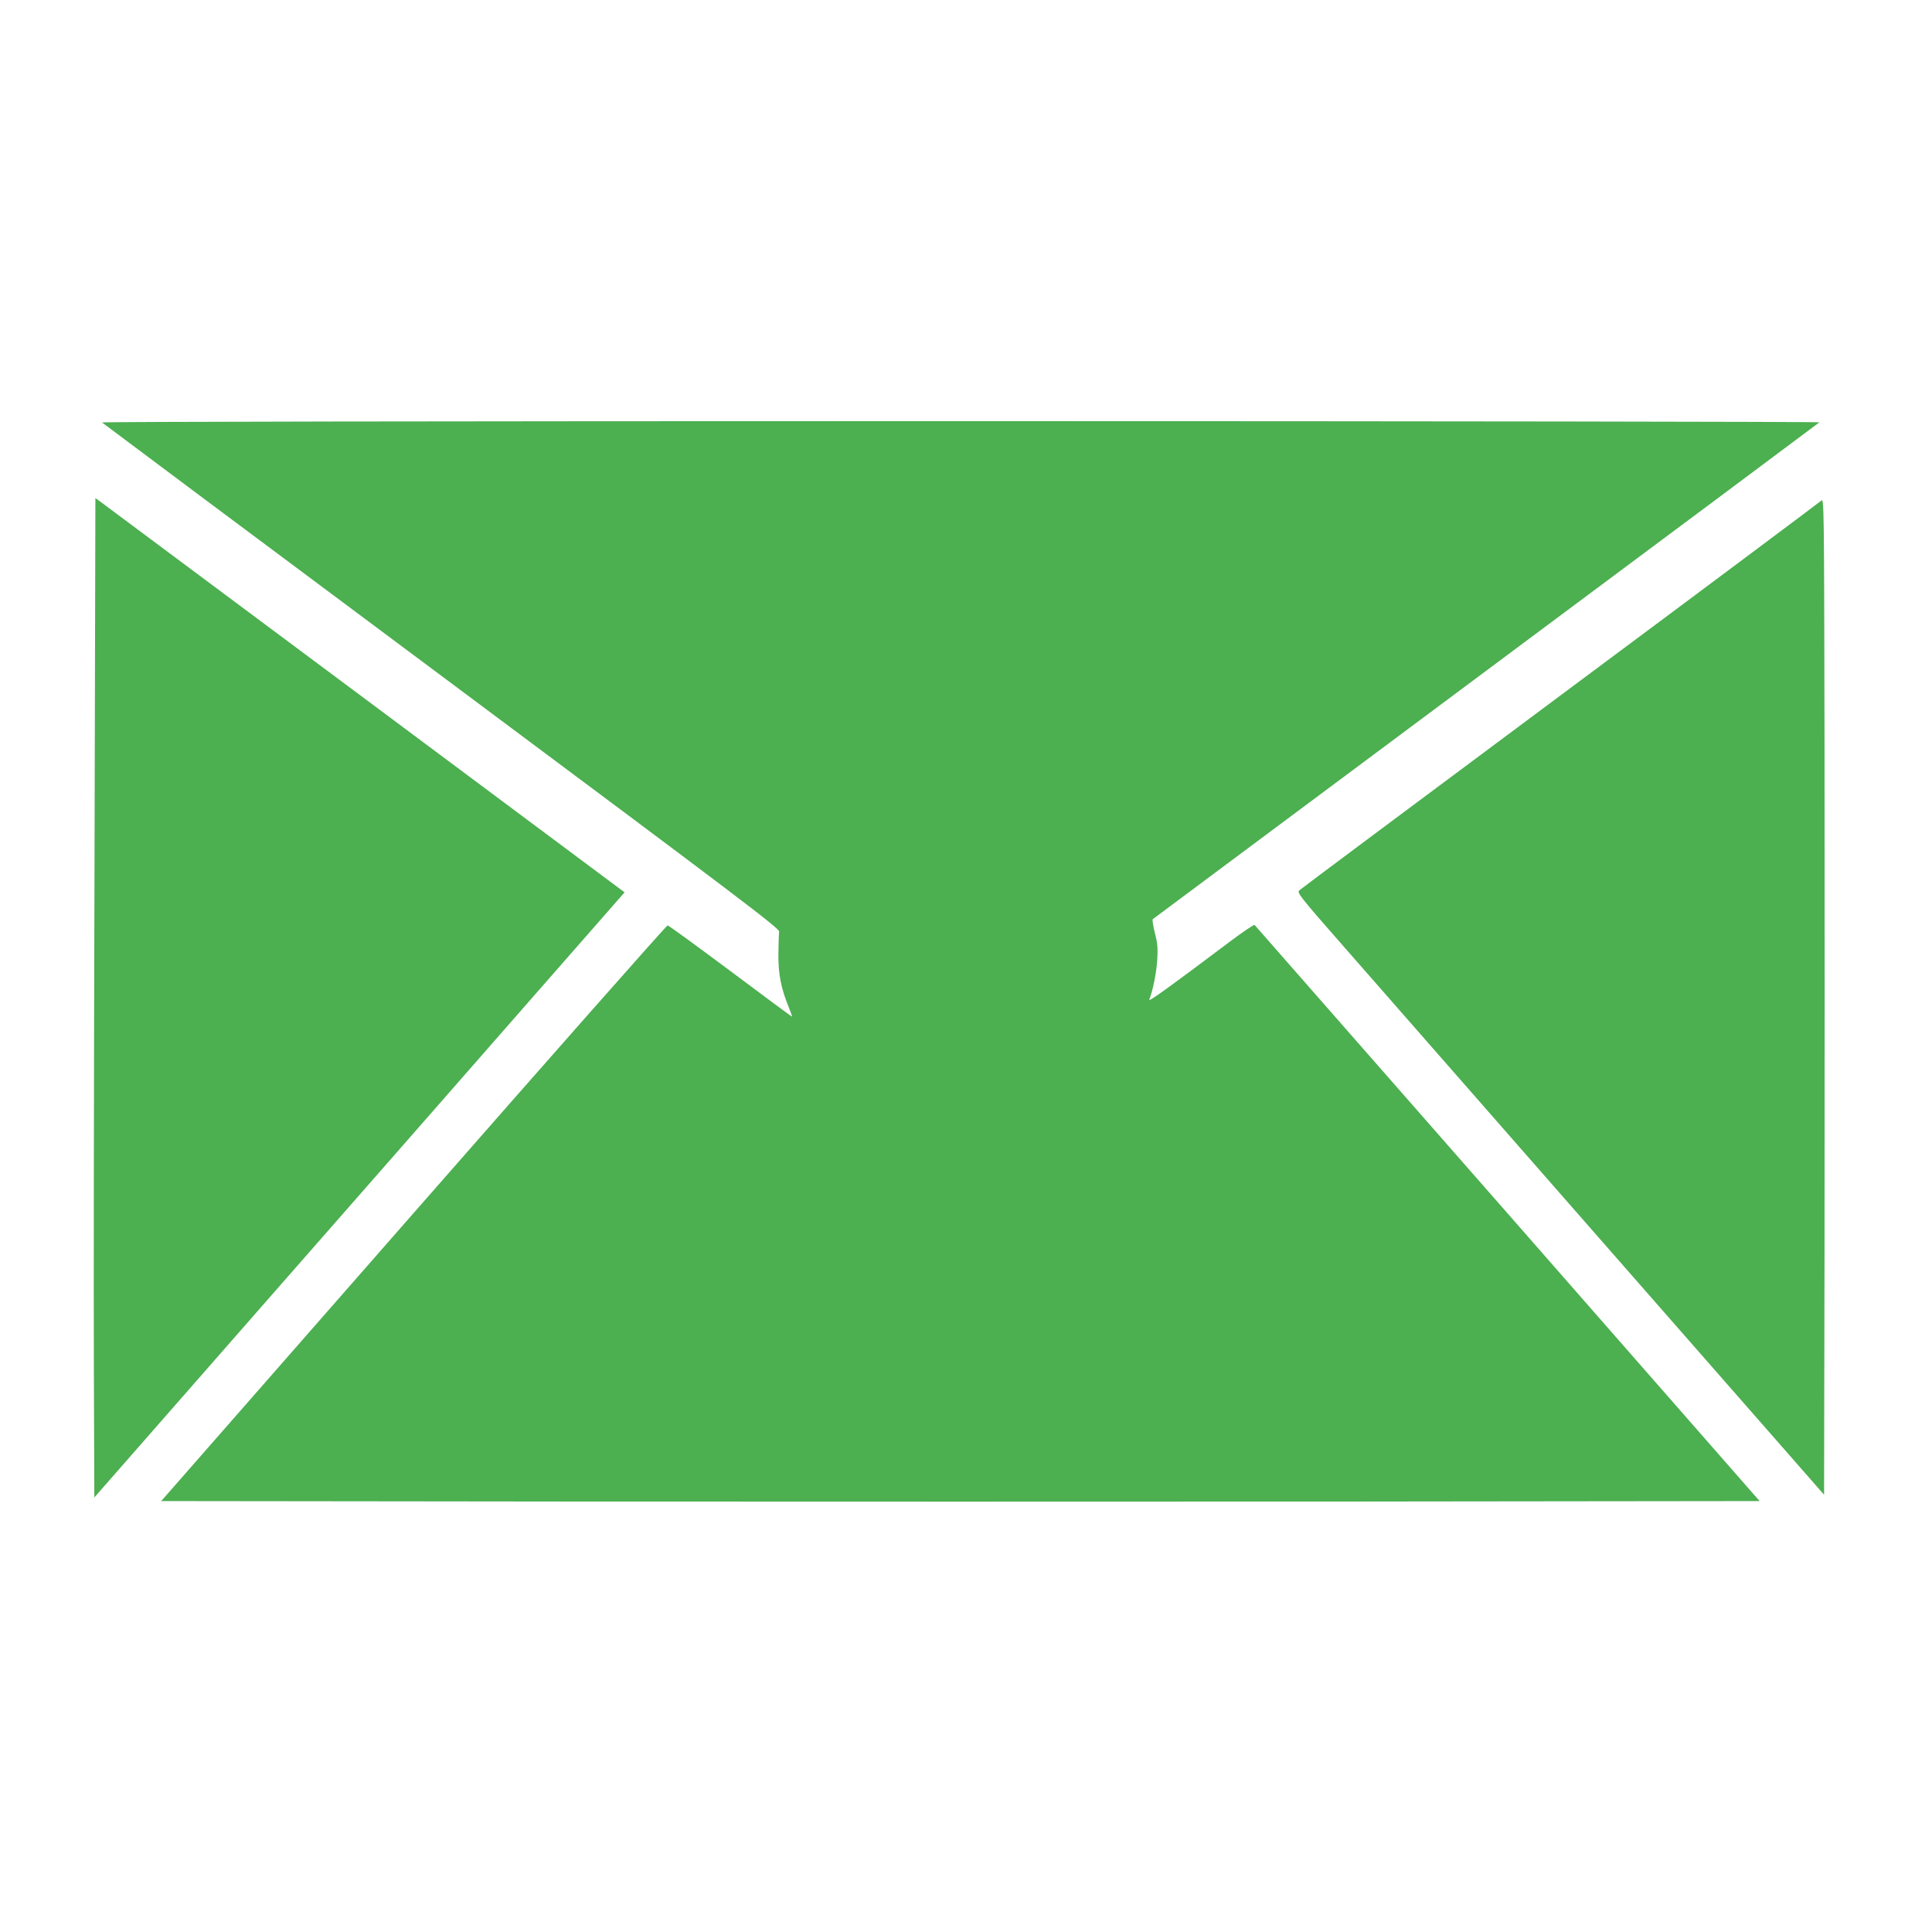
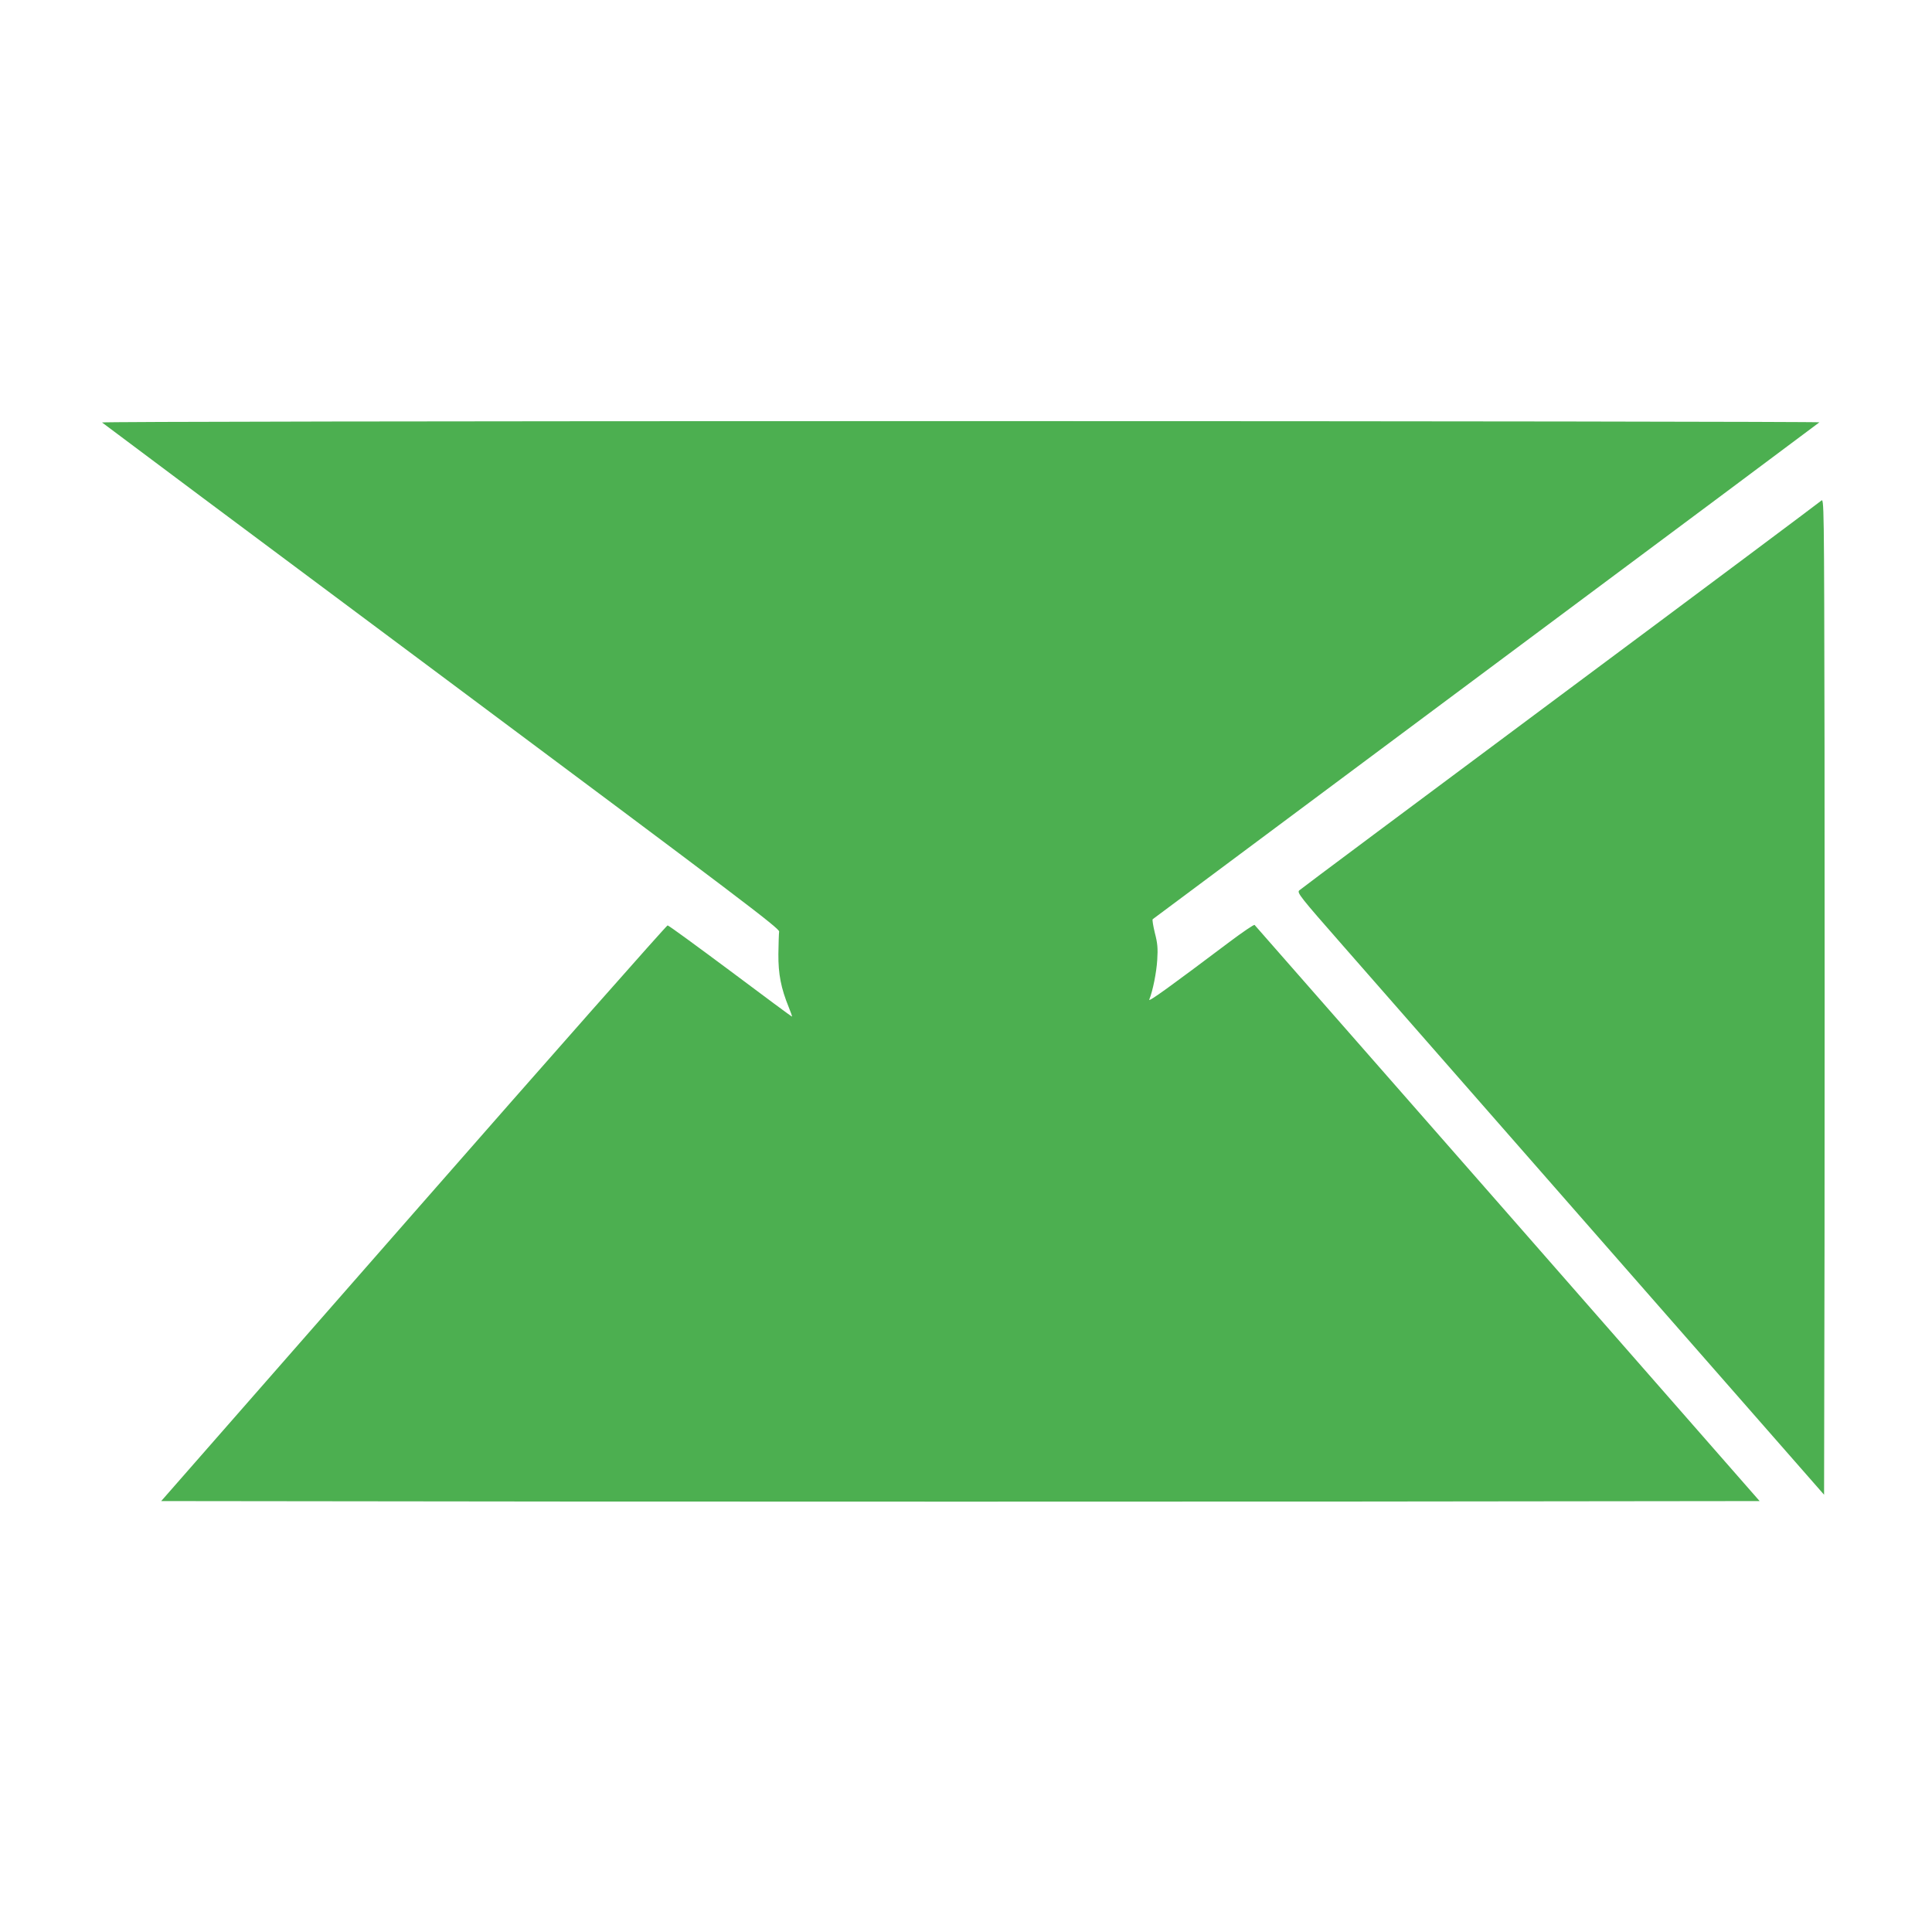
<svg xmlns="http://www.w3.org/2000/svg" version="1.0" width="1280pt" height="1280pt" viewBox="0 0 1280 1280" preserveAspectRatio="xMidYMid meet">
  <g transform="translate(0,1280) scale(0.1,-0.1)" fill="#4caf50" stroke="none">
    <path d="M676 10001 c5 -5 1017 -761 2249 -1679 1975 -1473 2240 -1673 2237 -1694 -2 -12 -4 -79 -5 -148 -1 -134 17 -226 69 -354 13 -32 23 -60 21 -61 -1 -2 -184 134 -407 301 -223 166 -410 303 -417 303 -6 1 -764 -857 -1683 -1906 l-1672 -1908 2652 -3 c1458 -1 3841 -1 5295 0 l2643 3 -1669 1905 c-919 1048 -1673 1908 -1677 1912 -4 4 -79 -47 -167 -113 -392 -295 -537 -400 -531 -382 24 59 48 181 53 263 5 78 2 111 -16 180 -11 46 -18 87 -14 90 5 4 998 744 2208 1645 1210 901 2204 1642 2209 1647 6 4 -2555 8 -5689 8 -3522 0 -5695 -4 -5689 -9z" />
-     <path d="M626 7018 c-4 -1366 -6 -2856 -4 -3311 l3 -828 1146 1308 c631 719 1421 1621 1757 2005 l610 696 -1721 1283 c-947 705 -1736 1293 -1753 1306 l-32 23 -6 -2482z" />
    <path d="M12065 9482 c-11 -10 -789 -592 -1730 -1292 -940 -700 -1718 -1280 -1727 -1289 -16 -15 2 -39 290 -367 169 -193 955 -1090 1747 -1994 l1440 -1643 3 1652 c1 908 1 2394 0 3301 -3 1650 -3 1651 -23 1632z" />
  </g>
</svg>